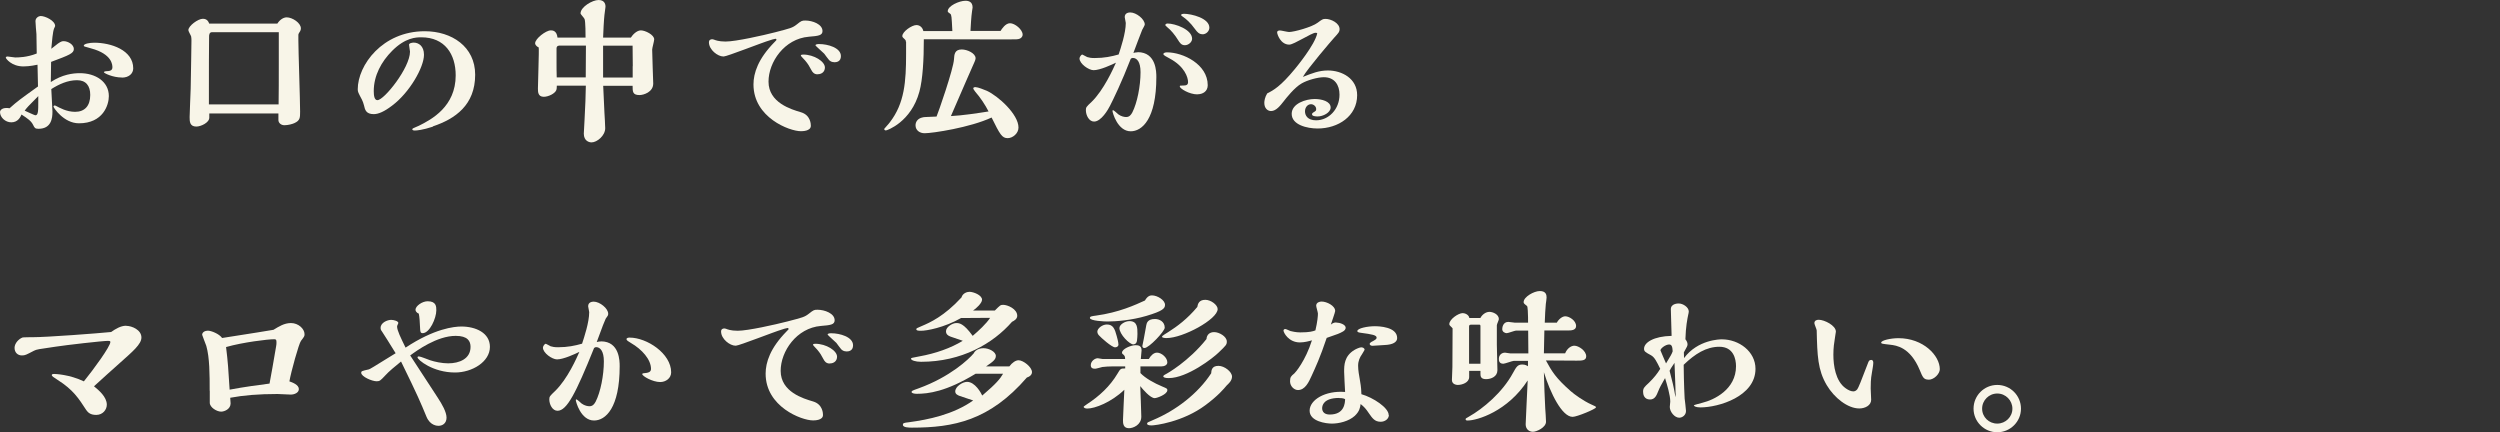
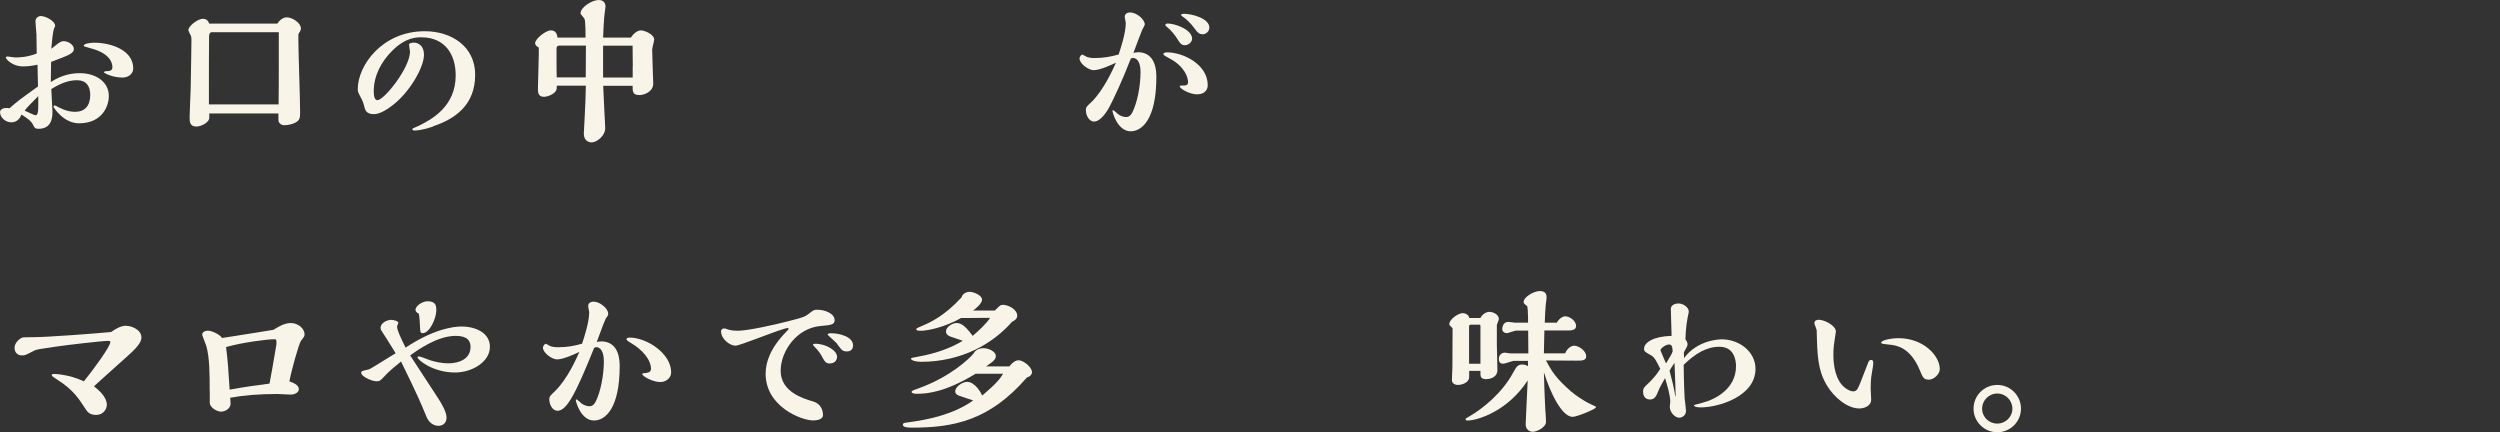
<svg xmlns="http://www.w3.org/2000/svg" id="_レイヤー_1" data-name="レイヤー_1" version="1.1" viewBox="0 0 259.33 44.84">
  <rect x="0" y="0" width="259.33" height="44.84" fill="#333333" stroke="none" />
  <defs>
    <style>
      .st0 {
        fill: #f8f5e8;
      }
    </style>
  </defs>
  <path class="st0" d="M3.9,6.71c-.17.03-.81.18-1.47.18-1.24,0-1.83-.82-1.83-.91,0-.05.05-.12.18-.12.12,0,.66.1.79.1.3,0,1.22,0,2.24-.41,0-.28-.02-1.7-.03-2.01-.02-.2-.1-1.14-.1-1.35,0-.35.35-.53.54-.53.46,0,1.5.48,1.5,1.04,0,.03-.1.23-.12.28-.12.31-.21,1.27-.28,2.08.1-.07.58-.46.69-.54.35-.25.49-.25.59-.25.46,0,1.06.36,1.06.81s-.46.63-2.36,1.34c-.02.81-.03,1.52-.03,2.09,1.2-.79,2.29-.92,3.02-.92,1.6,0,3,.86,3,2.38,0,.91-.59,2.82-3.1,2.82-1.58,0-2.64-1.63-2.64-1.72,0-.1.07-.13.13-.13.03,0,.05.02.1.03.4.21,1.12.63,2.01.63.99,0,1.57-.61,1.57-1.75,0-.97-.46-1.53-1.37-1.53-.97,0-1.86.41-2.67.92,0,.33.12,1.96.12,2.34,0,.69-.12,1.78-1.45,1.78-.36,0-.41-.1-.56-.41-.2-.4-.54-.64-1.2-1.07-.1.23-.35.81-1.06.81-.63,0-1.17-.53-1.17-1.06,0-.28.35-.43.63-.43.05,0,.23,0,.36.03.83-.74,1.04-.89,2.95-2.26l-.05-2.26h0ZM3.98,9.96c-1.09,1.09-1.2,1.22-1.42,1.52.15.07,1.04.48,1.1.48.31,0,.31-.43.31-1.5v-.49h.01ZM12.64,8.04c-.96,0-1.86-.46-1.86-.54,0-.1.21-.12.3-.12.45,0,.58-.16.58-.4,0-.21,0-1.37-2.21-1.96-.74-.2-.76-.21-.76-.28,0-.2.61-.31,1.09-.31,1.72,0,4.04.76,4.04,2.66,0,.54-.45.96-1.17.96h-.01Z" />
  <path class="st0" d="M28.76,2.46c.32-.5.72-.66.98-.66.59,0,1.47.58,1.47,1.14,0,.13-.03.22-.08.3-.1.14-.18.29-.18.37v.58c0,1.06.18,6.21.18,7.38,0,.64,0,.93-.59,1.2-.21.1-.66.22-1.04.22s-.62-.27-.62-.53v-.69h-7.17v.43c0,.54-.9.93-1.34.93-.7,0-.7-.54-.7-.99,0-.42.1-2.48.11-2.95.03-2.26.08-3.99.08-4.95,0-.11,0-.34-.03-.45-.02-.1-.29-.54-.29-.66,0-.45,1.01-1.18,1.49-1.18.13,0,.51,0,.67.5h7.07,0ZM28.9,10.84c.02-1.36.02-2.5.02-4.15v-3.35h-6.93c-.27,0-.3.27-.3.45-.02.54-.02,4.45-.02,5.39v1.65h7.24-.01Z" />
  <path class="st0" d="M44.9,13.14c-1.06.35-1.68.4-1.87.4-.06,0-.26,0-.26-.13,0-.05.06-.08.08-.1.08-.05.5-.21.59-.26,1.34-.66,3.83-2,3.83-5.23,0-2.19-1.12-3.95-3.57-3.95-.54,0-1.65.03-3.01,1.39-1.14,1.14-1.92,2.59-1.92,4.19,0,.51.08.94.38.94.7,0,3.38-3.36,3.38-5.03,0-.1-.1-.61-.1-.72,0-.18.38-.22.48-.22.5,0,1.07.34,1.07,1.26,0,1.3-1.49,3.92-3.31,5.28-.8.61-1.41.88-1.9.88-.8,0-.91-.45-1.01-.9-.05-.22-.14-.45-.22-.61-.38-.72-.43-.8-.43-1.07,0-2.5,2.56-6.02,6.95-6.02,2.8,0,5.23,1.6,5.23,4.51,0,3.14-2.06,4.58-4.39,5.36v.03Z" />
  <path class="st0" d="M62.57,8.88l.13,2.82c.02.26.08,1.38.08,1.6,0,.77-.85,1.47-1.42,1.47-.24,0-.8-.14-.8-.91,0-.03.06-1.26.08-1.5.08-1.36.11-2.45.13-3.47h-3.01c0,.27-.02.35-.05.45-.14.37-.83.7-1.3.7-.61,0-.61-.51-.61-.86,0-.67.13-3.95.08-4.26-.34-.16-.37-.37-.37-.43,0-.48,1.12-1.34,1.62-1.34.16,0,.62,0,.7.75h2.91c0-.3,0-1.63-.1-1.92-.03-.11-.42-.5-.42-.59,0-.66,1.22-1.39,1.87-1.39.72,0,.72.58.72.7,0,.05-.1.77-.11.85-.05.38-.13,1.9-.14,2.35h2.88c.35-.54.77-.75,1.04-.75.45,0,1.38.46,1.38.93,0,.18-.21.9-.21,1.06,0,.56.11,3.39.11,3.52,0,.9-1.01,1.2-1.42,1.2-.72,0-.72-.35-.72-.96h-3.06v-.02ZM57.97,4.74c-.16,0-.24.14-.24.27v1.47c0,.42,0,1.01.02,1.55h3.01l.02-3.3h-2.81ZM65.64,6.87c0-.34-.02-1.82-.02-2.13h-3.06v3.3h3.07v-1.17h0Z" />
-   <path class="st0" d="M75.04,5.86c-.59,0-1.5-.7-1.5-1.47,0-.24.16-.32.34-.32.06,0,.11.02.21.05.08.03.43.19,1.17.19,1.07,0,3.89-.64,5.14-.96,1.6-.42,1.79-.45,2.26-.82.46-.37.53-.4.88-.4.74,0,1.78.38,1.78,1.09,0,.46-.43.51-1.42.59-2.53.21-4.18,2.63-4.18,4.66,0,2.19,2.37,2.88,3.35,3.17,1.04.3,1.04,1.28,1.04,1.41,0,.56-.88.56-1.04.56-1.17,0-4.91-1.41-4.91-4.85,0-1.18.48-2.66,2.18-4.39.19-.19.21-.22.21-.24,0-.03-.05-.11-.1-.11-.08,0-.56.14-.59.16-.77.22-4.45,1.68-4.79,1.68h-.03ZM84.82,7.71c-.38,0-.54-.22-.66-.45-.22-.42-.34-.62-.64-.98-.06-.08-.45-.46-.45-.51,0-.1.16-.11.24-.11,1.14,0,2.26.72,2.26,1.34,0,.42-.3.7-.75.7h0ZM86.54,6.45c-.21,0-.37-.06-.53-.21-.08-.08-.43-.56-.51-.67-.14-.14-.91-.82-.91-.86,0-.14.27-.14.4-.14.85,0,2.24.37,2.24,1.25,0,.56-.43.64-.69.64h0Z" />
-   <path class="st0" d="M93.97,4.35c0-.18-.03-.19-.27-.42-.05-.05-.1-.1-.1-.19,0-.46.99-1.14,1.46-1.14.37,0,.64.26.72.62h3.01c-.08-1.52-.08-1.68-.22-1.79-.16-.11-.26-.18-.26-.26,0-.56,1.2-1.09,1.84-1.09.34,0,.74.11.74.7,0,.03-.06.38-.06.4-.08.51-.14,1.63-.16,2.03h3.12c.13-.21.51-.8.98-.8.51,0,1.31.66,1.31,1.18,0,.24-.18.37-.3.42-.21.08-.22.08-1.55.08s-7.2-.02-8.4-.02c0,2.11-.11,4.16-.46,5.44-.85,3.15-3.36,4.02-3.47,4.02s-.18-.06-.18-.16c0-.02.51-.56.59-.69,1.52-1.97,1.68-4.21,1.68-7.09v-1.26l-.02.02ZM102.55,11.57c-.35-.69-.86-1.46-1.38-2.05-.06-.1-.21-.26-.21-.35,0-.13.16-.13.24-.13.24,0,.88.26,1.17.38,1.17.54,3.28,2.43,3.28,3.81,0,.62-.61,1.1-1.12,1.1-.59,0-.8-.38-1.67-2.14-2.22,1.04-6.13,1.63-6.95,1.63-.5,0-.94-.3-.94-.82,0-.32.18-.72.77-.83.11-.03.24-.03,1.41-.08.16-.35,1.76-4.95,1.81-5.95.03-.46.05-1.01.8-1.01.58,0,1.44.4,1.44.91,0,.13-.1.37-.11.38-.3.66-1.17,2.67-2.45,5.62,1.18-.06,2.72-.29,3.91-.48h0Z" />
  <path class="st0" d="M118.01,5.41c1.94,0,1.94,2.08,1.94,2.58,0,4.39-1.5,5.63-2.66,5.63-1.36,0-1.89-1.95-1.89-2.11,0-.06.03-.08.05-.08.1,0,.46.35.54.42.32.24.66.29.83.29.34,0,.51-.24.64-.48.5-.98.85-2.72.85-4.18,0-1.06-.37-1.47-.8-1.47-.1,0-.14.02-.22.1-.93,2.4-1.81,4.21-2.15,4.87-.19.38-.91,1.63-1.65,1.63-.53,0-.85-.66-.85-1.18,0-.29.03-.34.59-.86,1.26-1.22,2.26-3.46,2.53-4.07-.43.21-1.65.78-2.32.78-.51,0-1.46-.67-1.46-1.22,0-.13.16-.4.3-.4.02,0,.42.22.5.26.22.06.37.1.78.1.98,0,1.74-.16,2.48-.37.22-.67.74-2.22.74-3.27,0-.1-.11-.51-.11-.61,0-.46.46-.48.58-.48.61,0,1.5.69,1.5,1.25,0,.1-.21.43-.27.56-.06.11-.8,2.1-.91,2.39.16-.05.29-.06.43-.06v-.02ZM124.22,9.79c-.88,0-1.84-.62-1.84-.82,0-.1.03-.1.4-.1.29,0,.46-.08.46-.35,0-.48-.34-1.62-1.92-2.46-.37-.19-.64-.34-.64-.45,0-.14.24-.18.37-.18,1.67,0,4.23,1.23,4.23,3.41,0,.64-.51.94-1.06.94h0ZM122.9,4.69c-.37,0-.53-.27-.7-.54-.32-.53-.77-1.06-1.1-1.31-.11-.11-.22-.19-.22-.24,0-.11.13-.16.24-.16.77,0,2.54.62,2.54,1.58,0,.34-.37.67-.75.67h-.01ZM124.73,3.55c-.34,0-.53-.21-.75-.51-.53-.74-.98-1.09-1.22-1.26-.14-.1-.24-.16-.24-.22,0-.11.21-.13.29-.13.77,0,2.64.45,2.64,1.44,0,.35-.32.69-.72.69h0Z" />
-   <path class="st0" d="M137.74,7.31c1.46,0,3.04.83,3.04,2.56,0,2.18-1.97,3.46-4.1,3.46-1.1,0-2.69-.38-2.69-1.52,0-1.07,1.46-1.54,2.39-1.54.72,0,1.65.24,1.65.88,0,.54-.8.93-1.34.93-.19,0-.59-.02-.59-.22,0-.1.06-.14.11-.18.29-.18.32-.19.32-.37,0-.27-.26-.5-.54-.5-.34,0-.62.32-.62.74s.27.93,1.15.93c1.31,0,2.43-1.15,2.43-2.66,0-1.01-.51-1.81-1.63-1.81-.61,0-1.68.29-2.29.64-.75.42-1.63,1.55-1.87,1.86-.34.43-.78,1.01-1.31,1.01-.34,0-.7-.27-.7-.85,0-.21.06-.59.3-.98.64-.32,1.38-.72,2.87-2.53.13-.16,2.08-2.51,2.32-3.7-.03-.05-.11-.06-.18-.06-.4,0-2.24,1.23-2.72,1.23-.9,0-1.26-1.07-1.26-1.28,0-.14.14-.19.3-.19.13,0,.78.16.94.16.51,0,2.37-.51,2.96-.96.46-.34.53-.4.82-.4.56,0,1.46.43,1.46,1.07,0,.27-.1.38-.56.88-.29.32-2.8,3.25-3.25,4.07.93-.37,1.66-.67,2.61-.67h-.02Z" />
  <path class="st0" d="M13.09,33.8c.58,0,1.58.41,1.58,1.21,0,.7-.92,1.46-2.18,2.59-.4.34-2.3,2.07-2.74,2.47.5.41,1.33,1.1,1.33,1.91,0,.5-.4,1.06-1.1,1.06-.63,0-.86-.27-1.03-.5-.79-1.22-1.37-2.12-2.97-3.13-.4-.25-.61-.4-.61-.49,0-.13.18-.13.23-.13.13,0,1.6.05,3.1.77.99-1.22,2.75-3.62,2.75-4.09,0-.11-.14-.11-.25-.11-.58,0-4.32.43-5.49.61-1.71.25-1.91.27-2.18.41-.83.43-.92.49-1.26.49-.45,0-.76-.32-.76-.79s.45-.95.86-1.08c.05-.02.9-.02.99-.02,1.51,0,6.79-.4,8.17-.54.43-.31,1.01-.65,1.53-.65h.03Z" />
  <path class="st0" d="M21.75,40.54c0-1.66,0-3.44-.35-4.66-.06-.18-.43-1.11-.43-1.15,0-.28.31-.43.59-.43.35,0,1.18.33,1.48.76,3.75-.59,4.16-.65,5.33-.85.54-.33,1.11-.7,1.81-.7.78,0,1.41.61,1.41,1.15,0,.2,0,.22-.37.7-.22.28-1.04,3.25-1.2,4.2.31.11.98.35.98.8,0,.39-.48.57-.83.57-.2,0-1.17-.06-1.39-.06-1.96,0-3.51.13-4.9.39,0,.09.04.5.04.59,0,.59-.65.85-.98.85-.46,0-1.18-.44-1.18-.92v-1.24h0ZM28.68,35.47c0-.28-.11-.28-.26-.28-.63,0-3.22.31-4.97.81.19,1.52.24,2.31.37,4.42,1.59-.3,3-.48,4.14-.63.22-1.22.33-1.76.68-3.85.04-.17.04-.31.04-.48h0Z" />
  <path class="st0" d="M47.86,33.87c1.49,0,2.96.66,2.96,2.11,0,1.55-1.84,2.66-3.62,2.66-2.32,0-3.89-1.33-3.89-1.57,0-.08.08-.1.13-.1.18,0,.99.34,1.18.4.48.16,1.22.32,1.87.32,1.15,0,2.32-.46,2.32-1.71,0-.59-.29-1.14-1.54-1.14-1.95,0-4.05,1.54-4.72,2.03.8,1.22,2.06,3.17,2.87,4.4.42.64.9,1.47.9,2.05,0,.62-.45.85-.83.85-.11,0-.86,0-1.25-.94-.61-1.47-.88-2.14-2.64-5.73-.59.48-1.26,1.02-1.68,1.49-.45.48-.53.56-.85.56-.48,0-1.6-.48-1.6-.88,0-.18.08-.19.78-.35.11-.02.38-.19,2.79-1.68-.43-.72-1.34-2.14-1.42-2.26-.1-.13-.14-.21-.14-.37,0-.54.7-.83,1.1-.83.27,0,.74.13.74.32,0,.06-.13.26-.13.37,0,.4.38,1.17.88,2.19,2.99-1.98,5.04-2.19,5.79-2.19ZM43.1,32.13c0-.38.69-.88,1.26-.88.9,0,.9.56.9.94,0,.82-.69,2.37-1.42,2.37-.24,0-.24-.19-.26-.45-.03-.66-.06-1.26-.14-1.58-.29-.11-.34-.32-.34-.4Z" />
  <path class="st0" d="M62.34,35.41c1.94,0,1.94,2.08,1.94,2.58,0,4.34-1.47,5.63-2.66,5.63-1.38,0-1.89-1.97-1.89-2.11,0-.06.03-.08.05-.08.1,0,.46.35.54.42.32.24.66.29.83.29.34,0,.51-.24.64-.48.5-.98.85-2.72.85-4.18,0-1.06-.38-1.47-.8-1.47-.1,0-.14.02-.22.1-1.89,4.69-2.82,6.5-3.79,6.5-.53,0-.85-.66-.85-1.18,0-.3.06-.35.59-.86,1.31-1.26,2.26-3.46,2.53-4.07-.43.21-1.65.78-2.32.78-.51,0-1.46-.67-1.46-1.22,0-.13.16-.4.3-.4.03,0,.42.22.5.26.22.06.37.1.78.1.98,0,1.74-.16,2.48-.37.22-.67.74-2.22.74-3.27,0-.1-.11-.51-.11-.61,0-.46.46-.48.58-.48.61,0,1.5.69,1.5,1.26,0,.16-.05.22-.26.51-.14.3-.3.7-.93,2.42.16-.05.29-.06.43-.06h0ZM68.48,39.63c-.78,0-1.86-.61-1.86-.83,0-.08.22-.1.29-.1.27-.02.62-.08.62-.43,0-.98-.94-2.03-2.08-2.69-.27-.16-.46-.27-.46-.4,0-.16.27-.16.32-.16,1.79,0,4.31,1.65,4.31,3.6,0,.62-.56,1.01-1.14,1.01Z" />
  <path class="st0" d="M76.3,35.86c-.59,0-1.5-.7-1.5-1.47,0-.24.16-.32.34-.32.06,0,.11.02.21.05.08.03.43.19,1.17.19,1.07,0,3.89-.64,5.14-.96,1.6-.42,1.79-.45,2.26-.82s.53-.4.88-.4c.74,0,1.78.38,1.78,1.09,0,.46-.43.51-1.42.59-2.53.21-4.18,2.63-4.18,4.66,0,2.19,2.37,2.88,3.35,3.17,1.04.3,1.04,1.28,1.04,1.41,0,.56-.88.56-1.04.56-1.17,0-4.91-1.41-4.91-4.85,0-1.18.48-2.66,2.18-4.39.19-.19.21-.22.21-.24,0-.03-.05-.11-.1-.11-.08,0-.56.14-.59.16-.77.22-4.45,1.68-4.79,1.68h-.03ZM86.08,37.71c-.38,0-.54-.22-.66-.45-.22-.42-.34-.62-.64-.98-.06-.08-.45-.46-.45-.51,0-.1.16-.11.24-.11,1.14,0,2.26.72,2.26,1.34,0,.42-.3.7-.75.7h0ZM87.8,36.45c-.21,0-.37-.06-.53-.21-.08-.08-.43-.56-.51-.67-.14-.14-.91-.82-.91-.86,0-.14.27-.14.4-.14.85,0,2.24.37,2.24,1.25,0,.56-.43.64-.69.64h0Z" />
  <path class="st0" d="M101.2,38.77c-3.07,1.87-4.93,2.08-6.1,2.08-.27,0-.54-.06-.54-.19,0-.11.06-.14.74-.38,3.25-1.18,5.19-3.01,5.71-3.63.11-.26.46-.53,1.01-.53.59,0,1.28.38,1.28.8,0,.34-.22.56-1.02,1.09h2.42c.3-.4.66-.64.96-.64.48,0,1.39.7,1.39,1.23,0,.08-.02.4-.53.56-3.87,4.47-7.6,5.2-11.92,5.2-.26,0-.94,0-.94-.29,0-.19.1-.21.62-.27,2.02-.27,4.61-.8,6.67-2.26-.27-.1-1.23-.4-1.38-.46-.21-.08-.48-.19-.48-.48,0-.51.78-.99,1.22-.99.85,0,1.47,1.18,1.58,1.42,1.47-1.25,1.86-1.74,2.16-2.26h-2.85ZM99.71,32.98c-1.76,1.01-3.63,1.34-4.16,1.33-.26,0-.5,0-.5-.16,0-.1.06-.11.59-.34.8-.34,2.29-.99,4.1-2.96.11-.42.56-.58.82-.58.43,0,1.31.35,1.31.82,0,.35-.61.91-.93,1.12h2.26c.53-.53.58-.59.85-.59.48,0,1.47.43,1.47,1.14,0,.35-.37.54-.54.62-1.98,2.27-5.23,4.15-9.44,4.15-.58,0-1.04-.16-1.04-.32,0-.08.08-.1.86-.24,1.68-.3,3.27-.86,4.51-1.62-.06-.03-1.1-.37-1.26-.43-.29-.1-.48-.26-.48-.56,0-.46.7-.85,1.06-.85.3,0,.75,0,1.71,1.33.62-.53,1.41-1.26,1.81-1.87l-2.99.02h0Z" />
-   <path class="st0" d="M118.29,38.69c.51.54,1.44,1.06,2.29,1.41.5.21.51.22.51.38,0,.42-1.07.82-1.31.82-.46,0-1.25-.93-1.5-1.25.02.46.11,2.85.11,3.17,0,.86-.85,1.2-1.28,1.2-.62,0-.62-.54-.62-.85,0-.45.13-2.64.14-3.14-1.36,1.31-3.06,1.95-3.84,1.95-.11,0-.38-.03-.38-.19,0-.03.29-.22.34-.26,1.28-.83,2.4-1.87,3.17-3.17.3-.51.32-.54.8-.54v-.21h-1.39c-.21,0-.72.02-.98.06-.11.02-.62.18-.75.18-.27,0-.45-.08-.45-.37,0-.42.43-.72.72-.72.06,0,.42.06.5.08h2.34c0-.19-.02-.3-.14-.42-.14-.11-.18-.14-.18-.24,0-.38.91-.77,1.39-.77.22,0,.64,0,.64.53,0,.13-.08.75-.08.9h.83c.19-.34.5-.66.85-.66.46,0,1.07.51,1.07,1.01,0,.27-.29.42-.64.42h-2.15v.67h-.01ZM119.49,30.64c.58,0,1.36.5,1.36.98,0,.37-.22.64-1.94,1.15-1.52.45-3.15.58-4.03.58-.3,0-1.82-.06-1.82-.37,0-.16.18-.18.62-.24,2.38-.32,4.11-1.12,5.09-1.57.26-.46.53-.53.72-.53h0ZM115.84,34.86c.03.11.18.64.18.9,0,.11-.11.27-.35.27-.34,0-1.47-1.01-1.66-1.23-.08-.08-.18-.22-.18-.4,0-.32.5-.74.99-.74.64,0,.82.45,1.02,1.2ZM117.58,35.73c-.42,0-1.46-1.06-1.46-1.7,0-.35.56-.72,1.04-.72.83,0,.83.69.83,1.33,0,.14-.02.54-.05.7-.05.37-.32.38-.37.38h.01ZM118.9,33.76c.05-.24.13-.67.91-.67.45,0,1.01.27,1.01.9,0,.37-1.63,2.11-2.1,2.11-.22,0-.22-.16-.22-.22.06-.26.21-1.02.4-2.11h0ZM126.39,37.95c.62,0,1.41.61,1.41,1.12,0,.43-.4.77-.54.9-.34.4-.88,1.06-2.22,2.06-2.37,1.76-5.23,2.1-5.6,2.1s-.45-.1-.45-.18c0-.13.06-.14.62-.38,2.35-.98,4.66-2.74,6.03-4.85.02-.26.03-.77.75-.77h0ZM125.03,31.1c.58,0,1.28.53,1.28.96,0,1.06-3.59,3.01-5.31,3.01-.11,0-.46-.02-.46-.14,0-.11.4-.32.67-.5.88-.56,1.95-1.34,2.99-2.59.05-.27.14-.74.83-.74ZM125.95,34.45c.51,0,1.31.45,1.31.98,0,.32-.08.4-.83,1.12-.58.58-3.28,2.67-5.2,2.67-.35,0-.56-.06-.56-.19,0-.08.18-.18.21-.19.14-.06,2.42-1.34,4.27-3.67.03-.46.34-.72.8-.72h0Z" />
-   <path class="st0" d="M138.61,33.46c.34,0,.98.19.98.54,0,.16-.13.3-.27.38-.37.21-.5.26-1.7.67-.69,2.06-1.17,3.07-1.57,3.95-.29.64-.67,1.46-1.41,1.46-.4,0-.82-.4-.82-.9,0-.45.1-.54.45-.83.1-.08,1.15-1.3,1.82-3.43-.26.08-.77.22-1.25.22-1.17,0-1.7-1.02-1.7-1.23,0-.05.03-.16.19-.16.08,0,.45.18.53.21.13.03.56.14,1.01.14.98,0,1.33-.11,1.58-.21.22-.94.26-1.5.26-1.74,0-.13-.18-.69-.18-.82,0-.35.38-.43.56-.43.53,0,1.41.43,1.41.98,0,.13-.38,1.18-.45,1.41.16-.13.32-.22.54-.22h.02ZM144.07,43.06c0,.37-.38.69-.85.69-.62,0-.86-.37-1.2-.85-.34-.51-.51-.69-.88-.99-.05.35-.1.75-.61,1.23-.62.56-1.62.8-2.37.8-.61,0-2.31-.22-2.31-1.34s1.62-2.11,3.68-1.94c-.02-.18-.1-2.03-.1-2.1,0-.66,0-1.62,1.07-2.26.16-.1.54-.27.7-.27.14,0,.35.06.35.26,0,.03-.26.43-.27.46-.21.3-.4.67-.4,1.18s.1.99.18,1.47c.16.9.14,1.14.16,1.49,1.23.35,2.83,1.41,2.83,2.16h.02ZM138.91,41.28c-1.65,0-1.76.82-1.76,1.06,0,.66.66.66.8.66,1.52,0,1.57-1.22,1.58-1.6-.21-.11-.48-.11-.62-.11h0ZM143.62,35.79c-.18,0-1.06.08-1.25.08-.13,0-.29-.06-.29-.19s.22-.24.35-.3c.14-.08.37-.19.37-.35,0-.27-.46-.35-1.65-.51-.18-.03-.35-.05-.35-.18,0-.29,1.06-.5,1.81-.5.4,0,2.32.05,2.32,1.23,0,.42-.45.69-1.31.72h0Z" />
  <path class="st0" d="M153.57,38.47h-1.17v.64c0,.58-.74.82-1.18.82-.02,0-.61,0-.61-.51,0-.19.05-1.14.05-1.34l.02-4.02s-.16-.19-.21-.22c-.05-.05-.13-.11-.13-.22,0-.5.94-1.14,1.39-1.14.16,0,.62.11.69.51h1.14c.18-.35.56-.64.94-.64s.98.27.98.75c0,.1-.21.53-.21.64v2.02c0,.38.06,2.22.06,2.64,0,.66-.64.93-1.18.93s-.58-.3-.58-.53v-.32h0ZM162.35,36.66c.22-.54.64-.8.96-.8.45,0,1.23.53,1.23,1.1,0,.45-.45.45-.99.45-.45,0-2.69-.02-3.19-.02.62,1.14,1.01,1.81,2.59,3.2.37.32,1.28.99,2.15,1.38.4.18.45.19.45.29,0,.16-1.97.98-2.42.98-1.1,0-2.31-2.46-2.98-4.63.03,1.39.08,2.48.14,3.76.02.19.08,1.15.08,1.38,0,.59-.98,1.04-1.36,1.04s-.75-.26-.75-.78c0-.43.19-3.83.21-4.55-2.08,3.22-5.25,4.16-6.23,4.16-.13,0-.21-.03-.21-.13,0-.08.03-.1.34-.27,1.47-.83,3.47-2.5,4.56-4.51.37-.67.5-.9.99-.9.3,0,.5.13.58.18v-.56h-1.46c-.16,0-.93.3-1.1.3-.46,0-.46-.37-.46-.51,0-.4.3-.64.64-.64.08,0,.46.08.56.08h1.86l-.02-2.37h-1.25c-.14,0-.82.27-.98.27-.14,0-.46-.11-.46-.42,0-.18.08-.75.64-.75.1,0,.54.08.66.08h1.38c0-.18,0-.94-.03-1.26-.03-.4-.03-.43-.13-.51-.27-.21-.3-.24-.3-.37,0-.53,1.07-1.14,1.68-1.14.66,0,.7.43.7.67,0,.1-.06.56-.08.67-.03.24-.1,1.39-.11,1.94h1.25c.21-.38.58-.66.88-.66.4,0,1.12.43,1.12,1.01,0,.46-.56.46-.82.46h-2.47l-.05,2.37h2.2ZM153.57,37.73v-3.91c0-.08-.02-.14-.1-.14h-.9c-.13,0-.18.08-.18.18v3.87h1.18Z" />
  <path class="st0" d="M174.67,37.17c1.44-1.97,3.81-1.97,3.94-1.97,1.78,0,3.49,1.26,3.49,3.06,0,2.87-3.84,4-5.7,4-.45,0-.69-.11-.69-.22,0-.03.8-.24.88-.26,1.22-.3,3.49-1.38,3.49-3.79,0-.75-.26-2.02-1.73-2.02-1.36,0-2.53.74-3.7,1.87,0,.4.03,2.22.1,3.49.02.18.14,1.09.14,1.3,0,.45-.4.7-.7.7-.48,0-.98-.61-.98-1.12,0-.08.05-.48.05-.56,0-.66-.34-1.76-.54-2.43-.43.75-.56.99-.7,1.34-.18.45-.35.88-.86.88-.62,0-.72-.53-.72-.8,0-.37.11-.48.61-.94.54-.53.86-.94,1.17-1.44-.37-.75-.58-1.2-.96-1.41-.59-.32-.72-.4-.72-.67,0-.66,1.02-1.3,2.86-1.34,0-.4-.08-2.32-.08-2.77,0-.59.74-.59.82-.59.45,0,1.04.4,1.04.83,0,.08-.03.24-.05.3-.1.48-.26,1.25-.3,2.58.11.14.22.34.22.51s-.03.24-.38.85l.02.62h-.02ZM173.17,35.73c-.42,0-.93.43-.93.61,0,.05.5,1.14.58,1.36.51-.85.58-.94.69-1.26-.02-.54-.14-.7-.34-.7h0ZM173.81,40.79c0-.43-.02-.7-.11-3.15-.37.56-.42.62-.51.82.27,1.04.45,1.73.61,2.74.02-.13.02-.26.02-.4h-.01Z" />
  <path class="st0" d="M194.08,37.33c.19,0,.24.14.24.3,0,.26-.1.74-.14,1.01-.13.67-.13,1.3-.13,1.65,0,.18.05.99.05,1.18,0,.59-.64.9-1.23.9-1.2,0-2.59-1.09-3.38-2.42-.93-1.58-.98-3.04-1.04-5.68,0-.11-.24-.62-.24-.75,0-.3.29-.35.45-.35.58,0,1.78.59,1.78,1.23,0,.05-.08.59-.1.66-.08.48-.16,1.01-.16,1.73,0,1.12.22,2.75,1.28,3.49.22.16.53.32.78.32.18,0,.3-.08.42-.22.13-.18.37-.78,1.15-2.82.05-.11.11-.22.27-.22h0ZM200.05,39.38c-.51,0-.61-.26-.91-.99-.99-2.39-2.45-2.56-3.06-2.63-.85-.1-.94-.1-.94-.22,0-.24,1.01-.46,1.79-.46,2.59,0,4.29,1.81,4.29,3.22,0,.46-.58,1.09-1.17,1.09h0Z" />
  <path class="st0" d="M207.18,44.84c-1.34,0-2.46-1.09-2.46-2.45s1.1-2.46,2.46-2.46,2.46,1.1,2.46,2.46-1.12,2.45-2.46,2.45ZM207.18,40.82c-.86,0-1.57.7-1.57,1.57s.7,1.55,1.57,1.55,1.57-.7,1.57-1.55-.69-1.57-1.57-1.57Z" />
</svg>